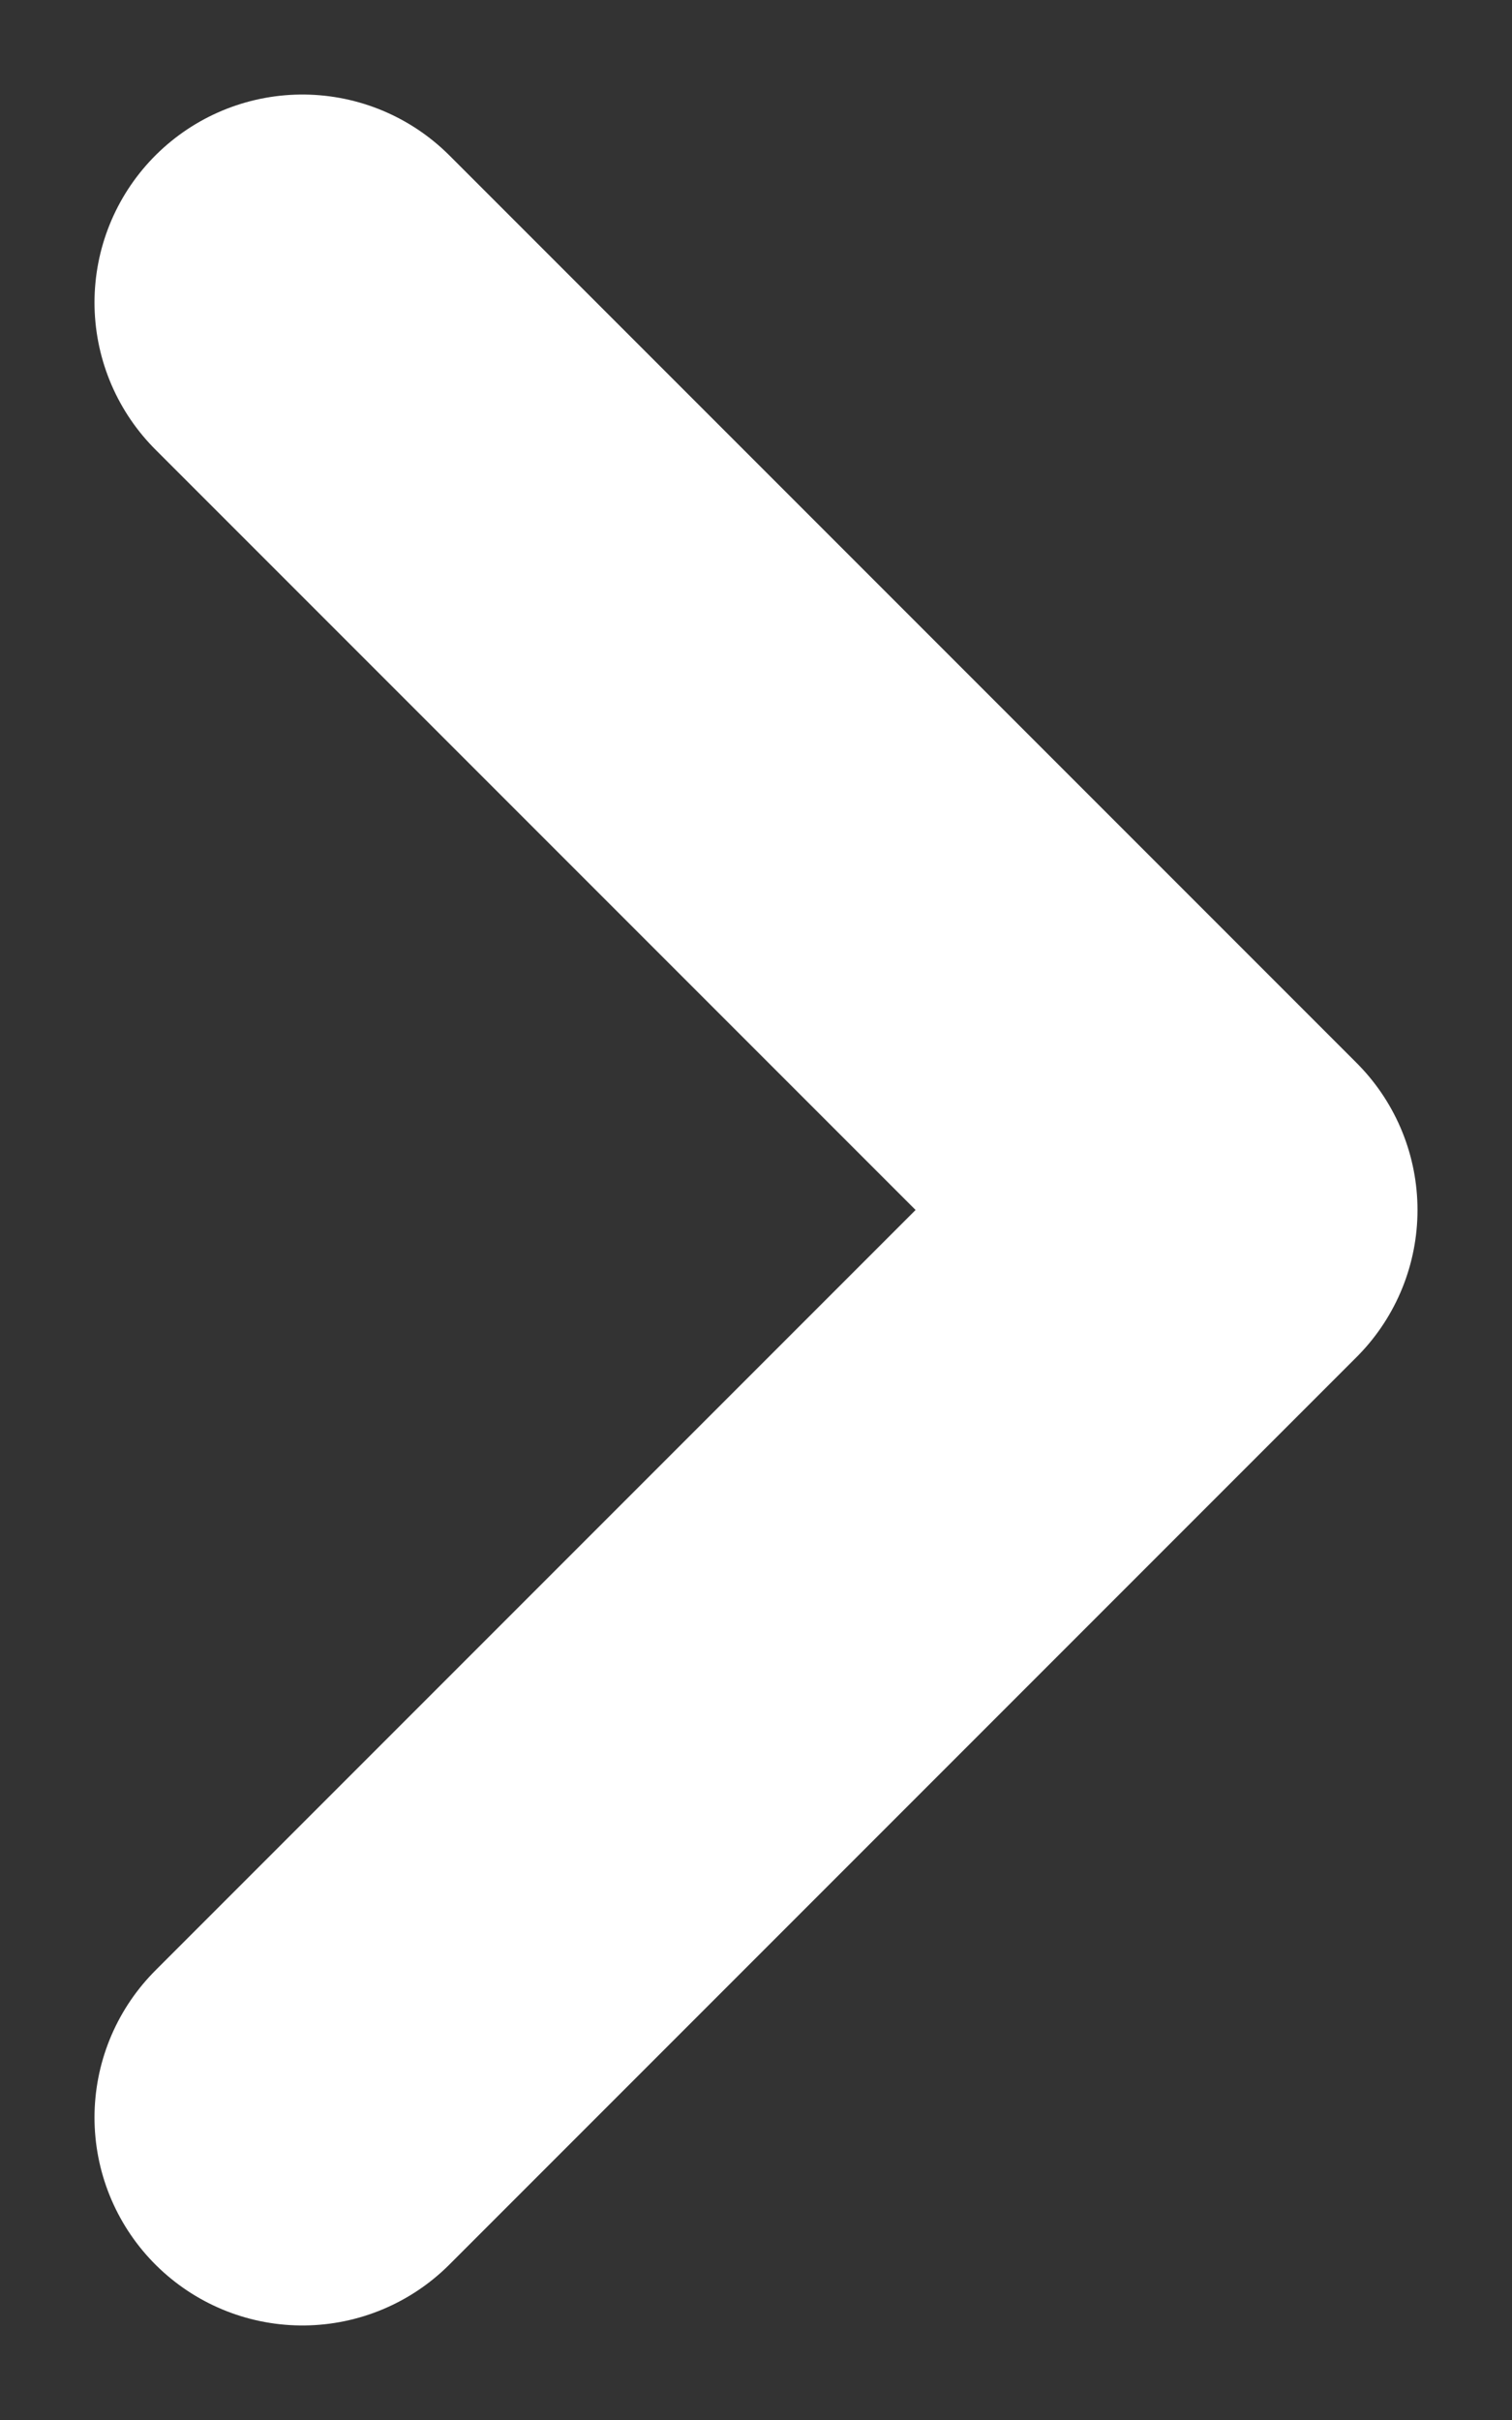
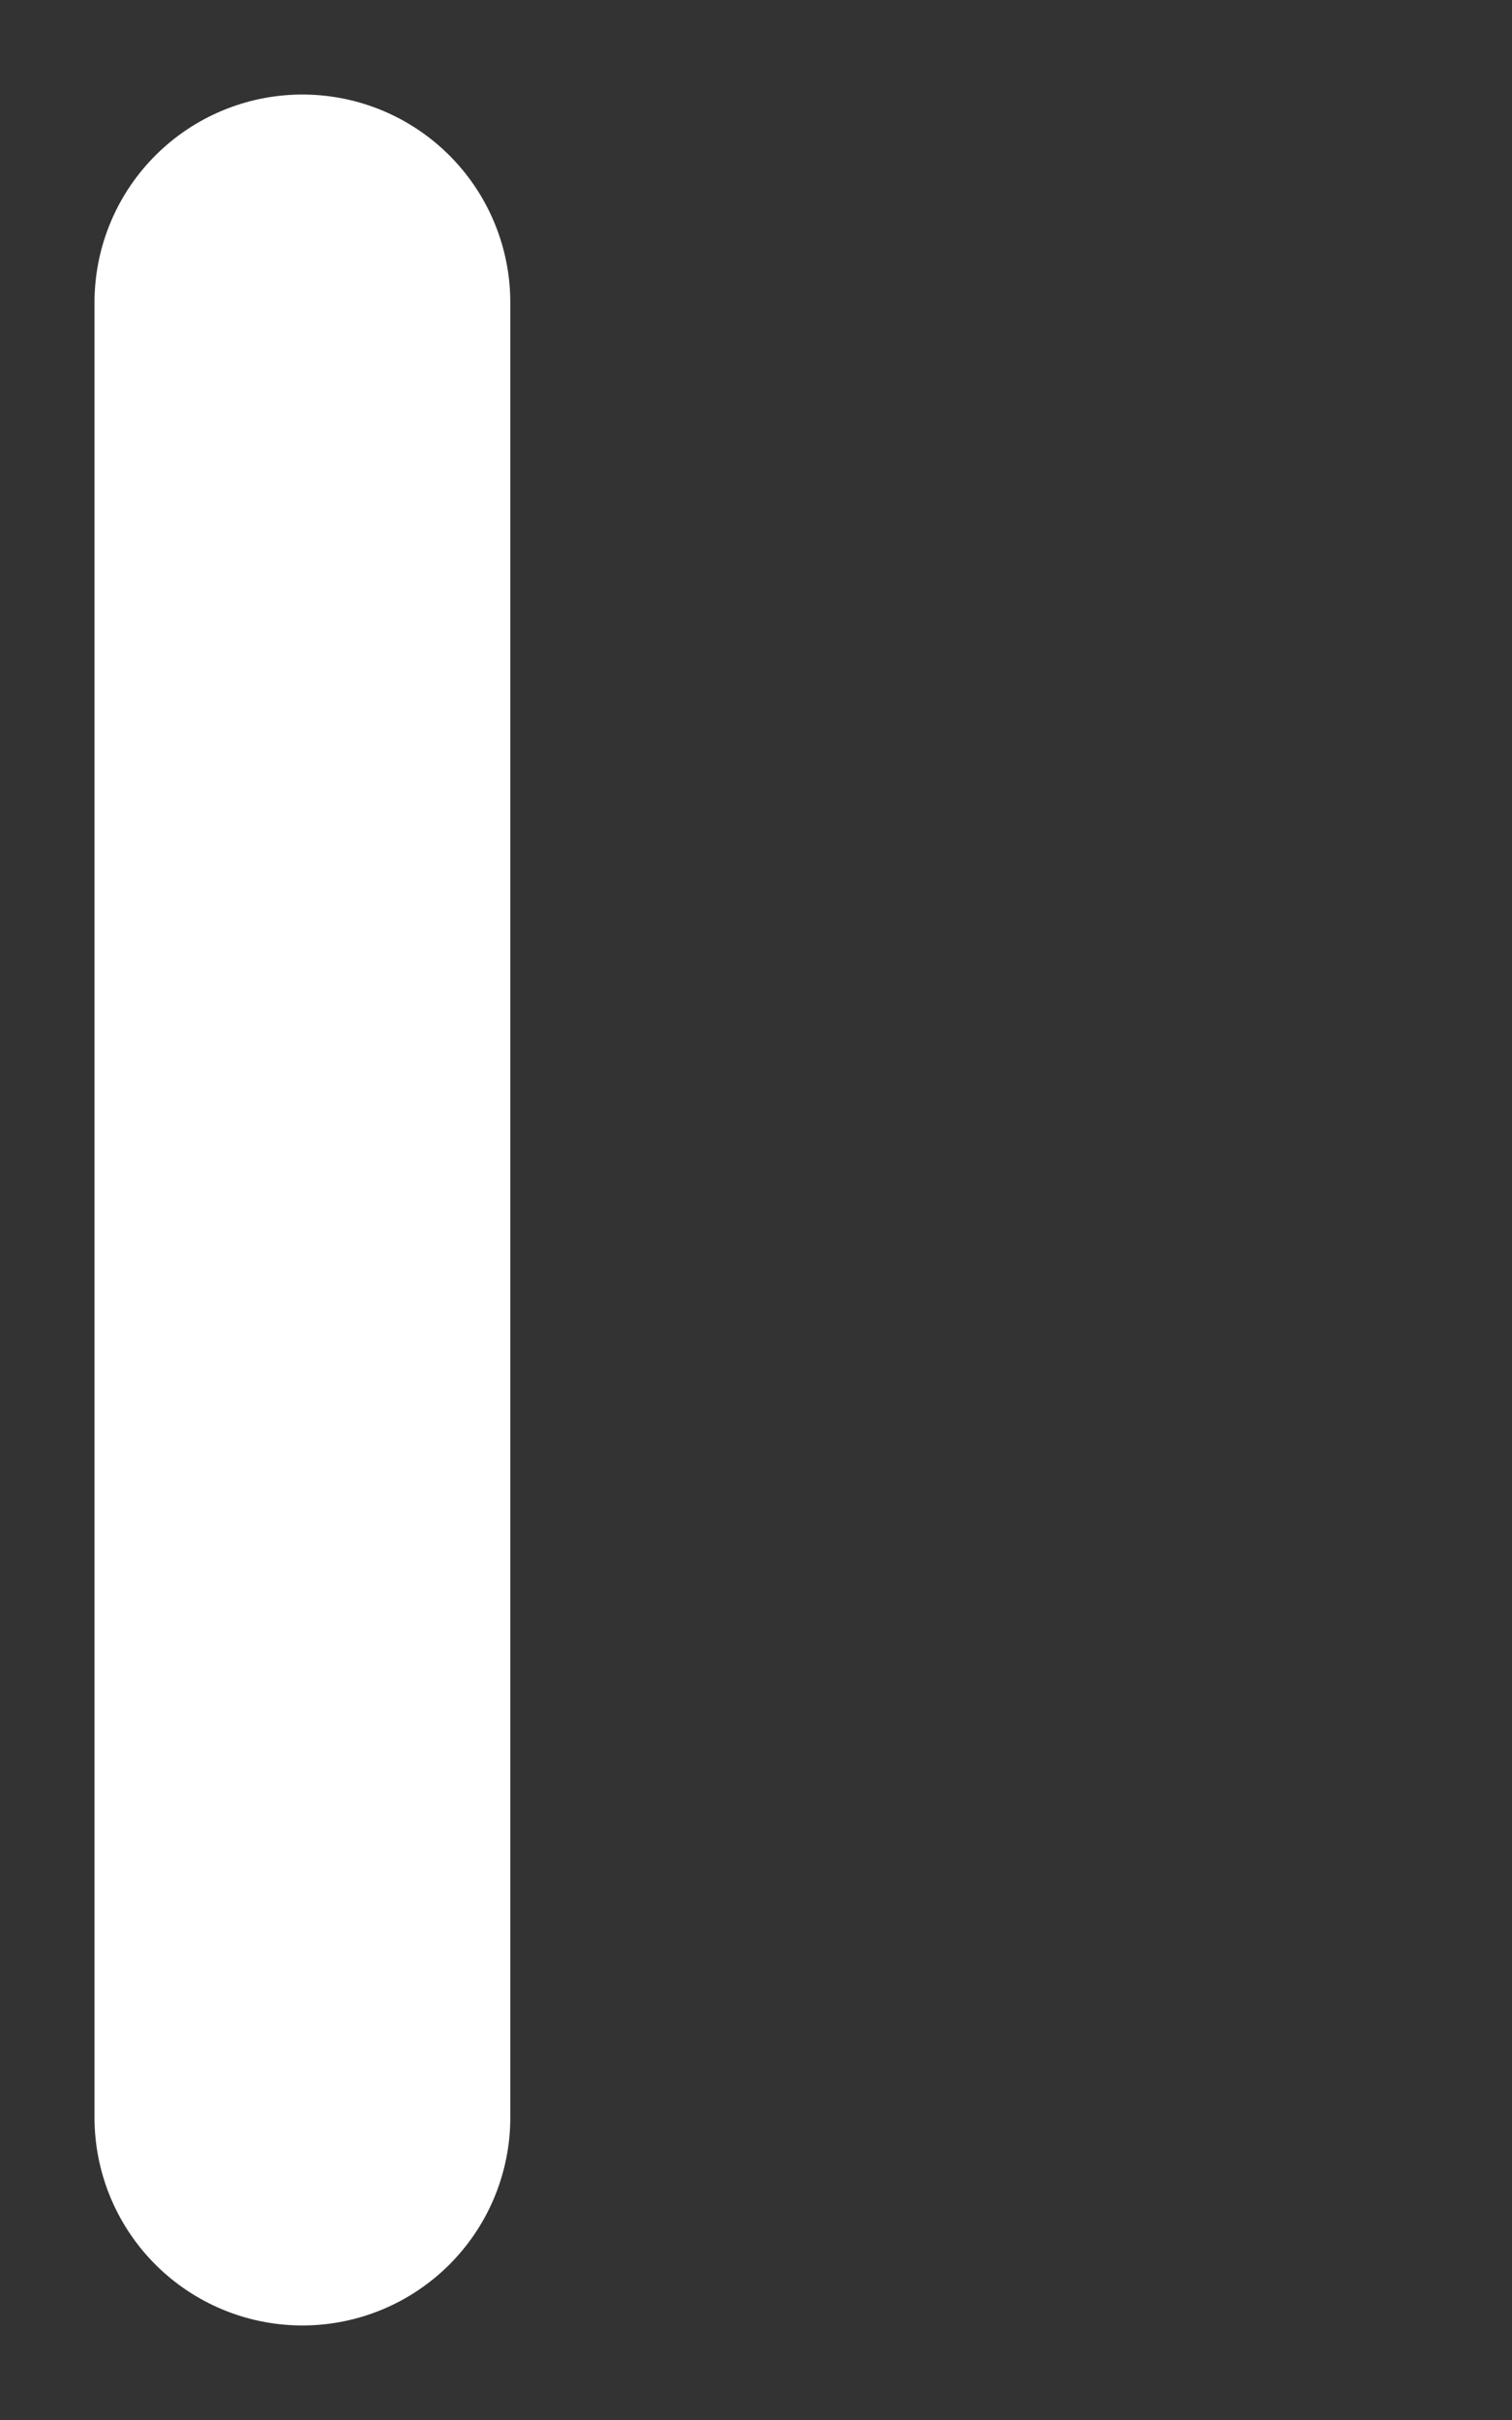
<svg xmlns="http://www.w3.org/2000/svg" width="10" height="16" viewBox="0 0 10 16" fill="none">
  <rect x="0" y="0" width="10" height="16" fill="#333333" stroke="none" />
-   <path d="M2 2L8 8L2 14" stroke="white" stroke-width="2.75" stroke-linecap="round" stroke-linejoin="round" />
+   <path d="M2 2L2 14" stroke="white" stroke-width="2.75" stroke-linecap="round" stroke-linejoin="round" />
</svg>